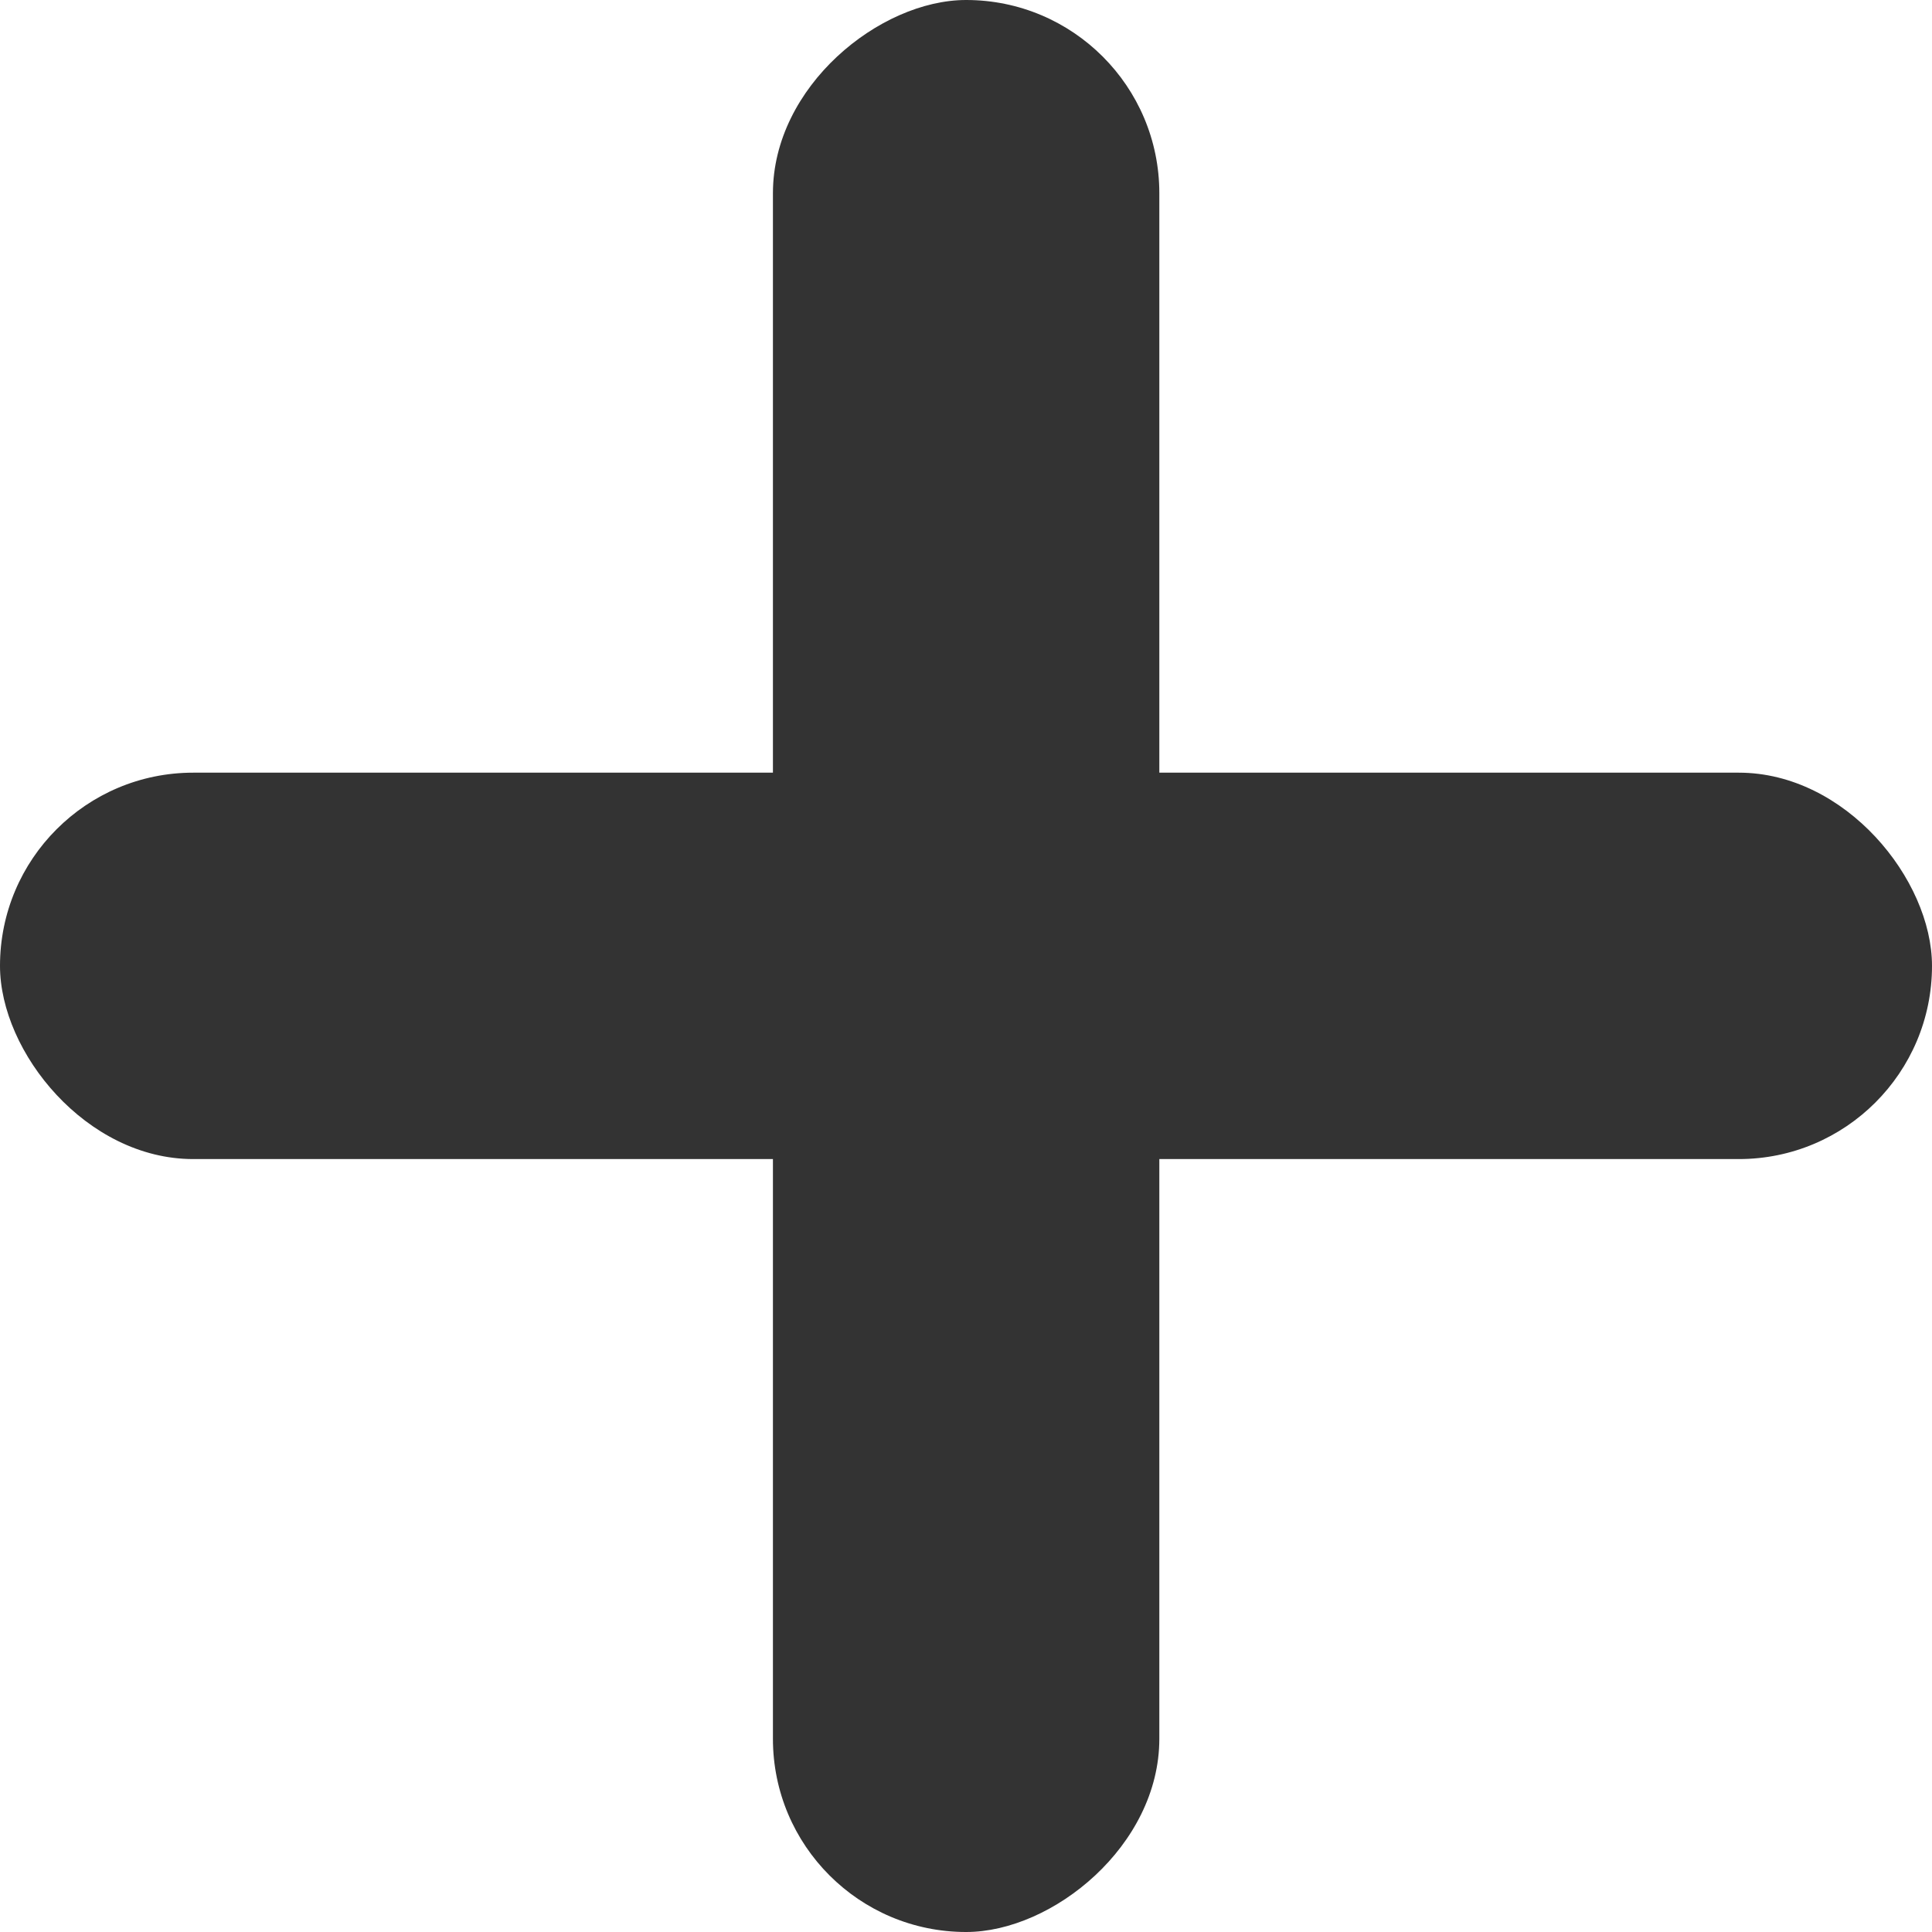
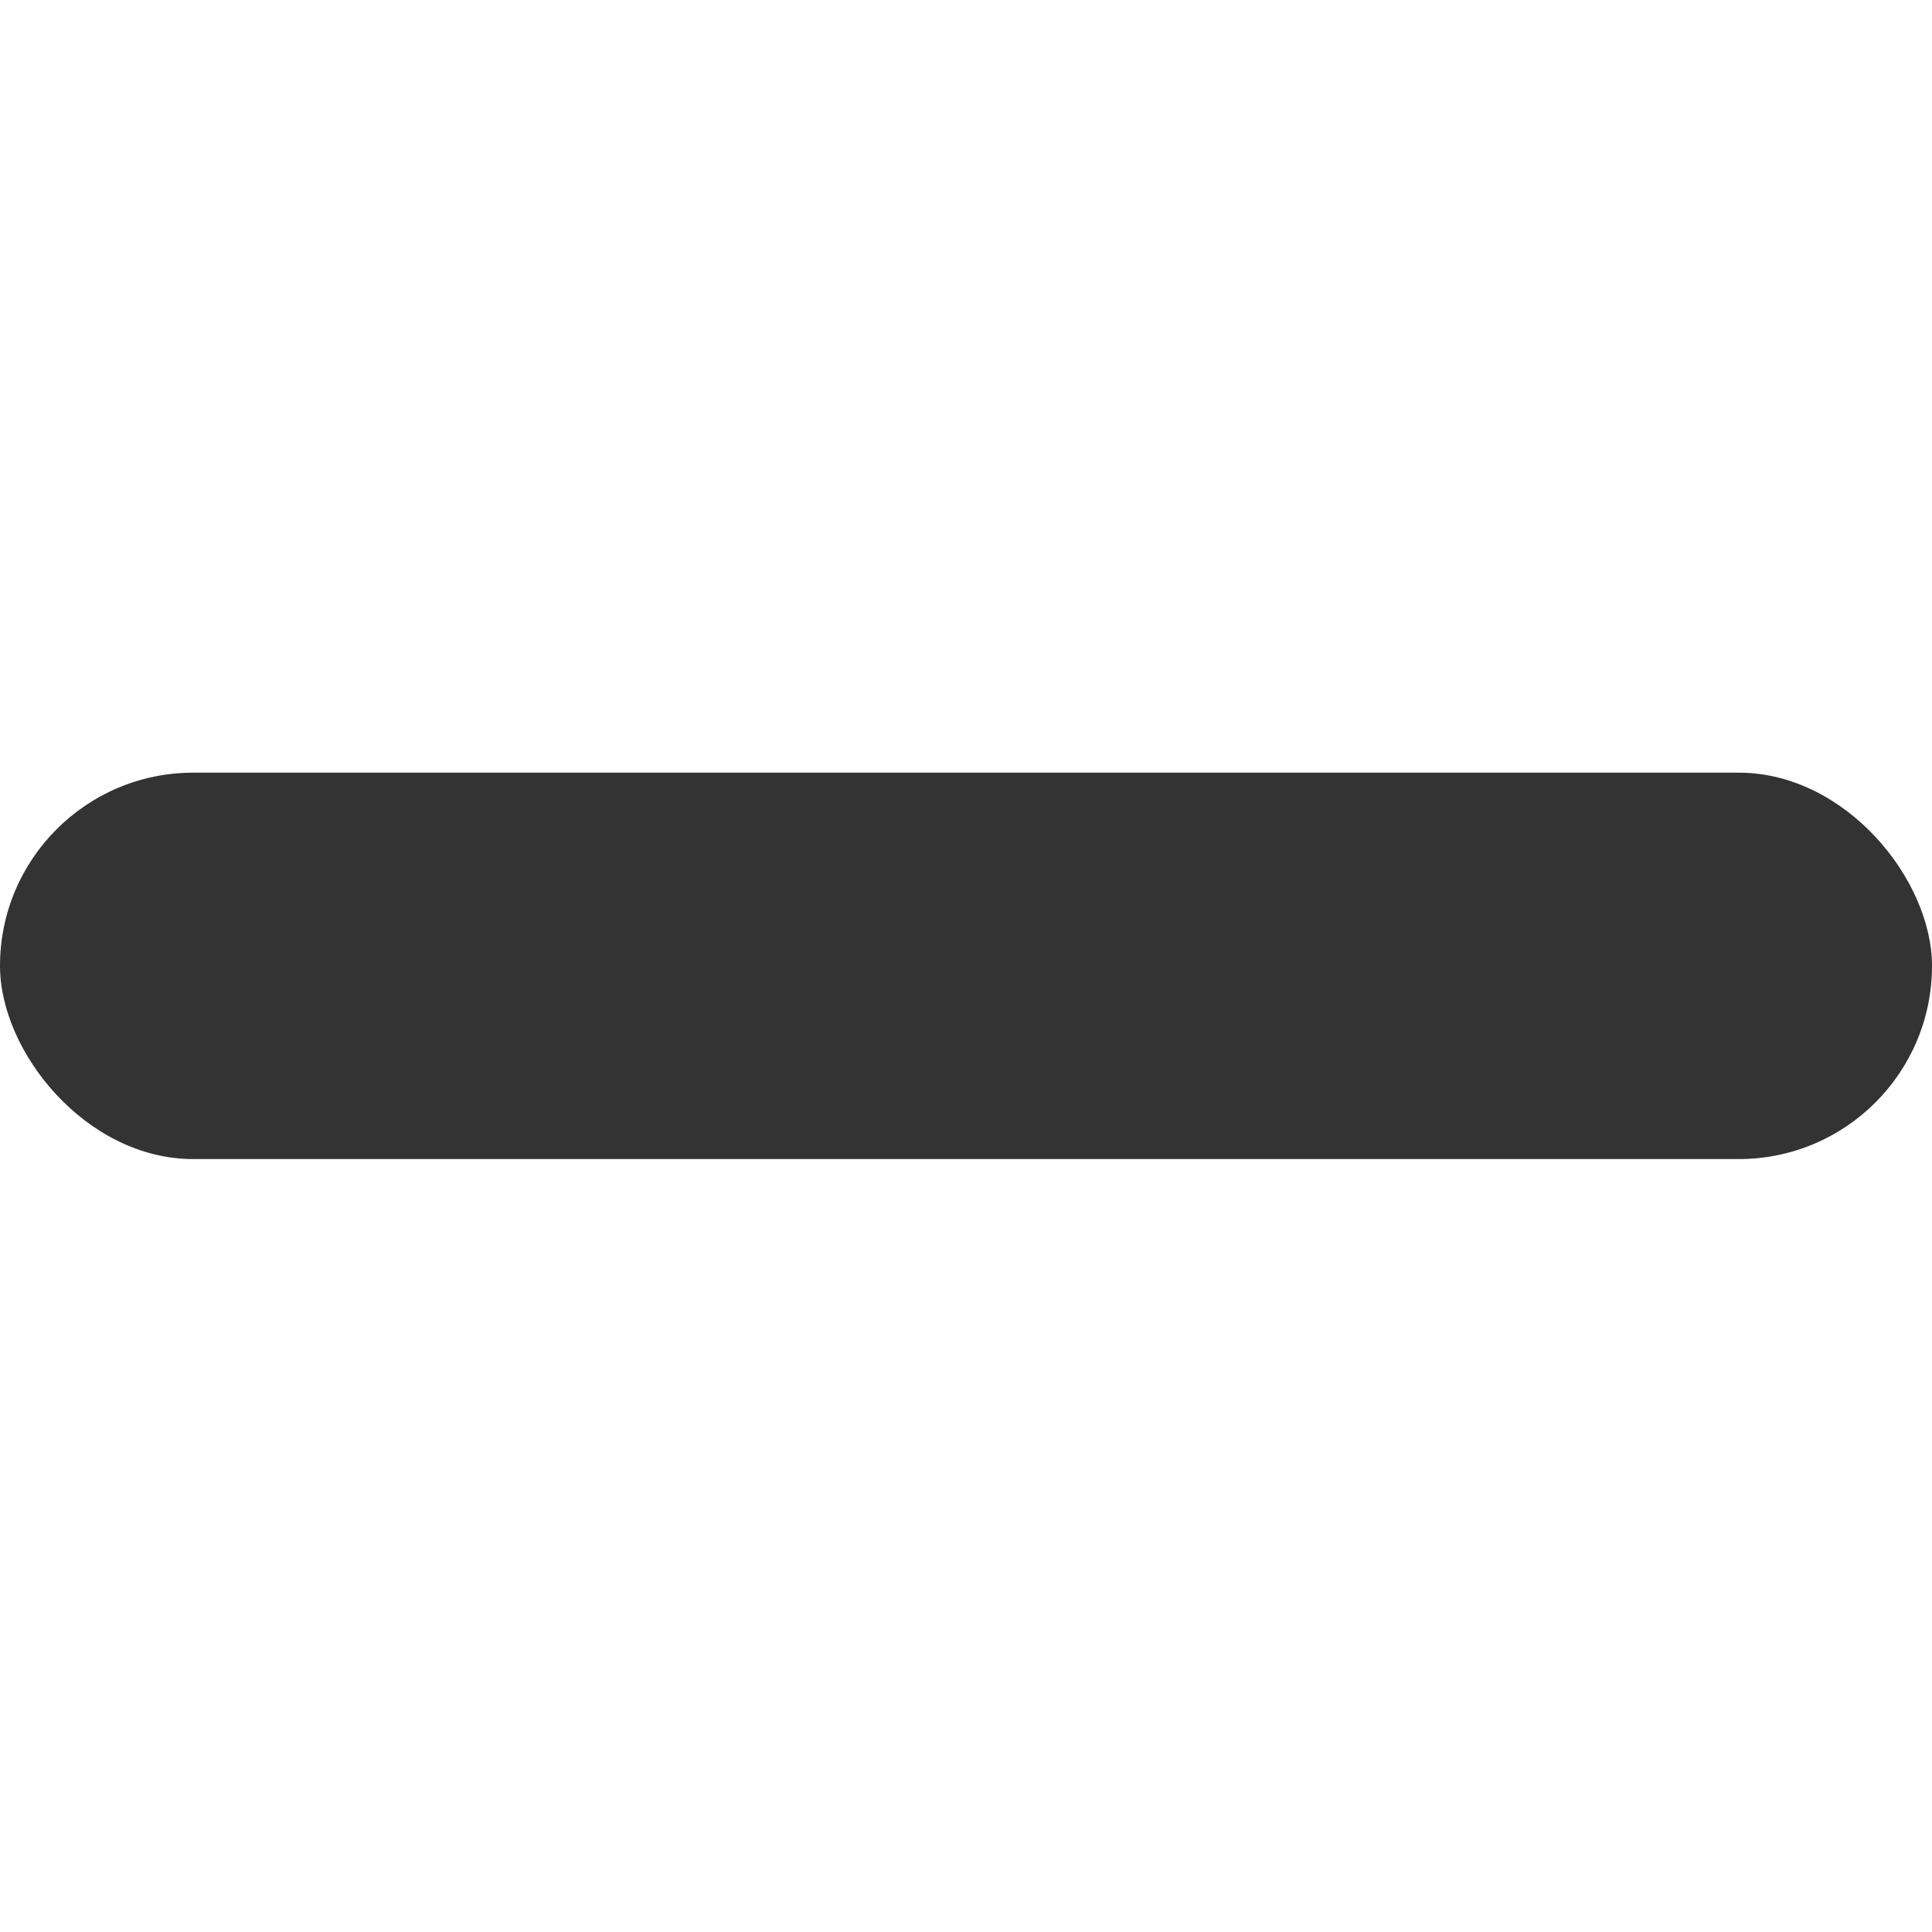
<svg xmlns="http://www.w3.org/2000/svg" width="15" height="15" viewBox="0 0 15 15">
  <g id="グループ_1162" data-name="グループ 1162" transform="translate(-616 -202)">
    <g id="グループ_165" data-name="グループ 165" transform="translate(554 245)">
      <rect id="長方形_59" data-name="長方形 59" width="15" height="3" rx="1.5" transform="translate(62 -37.001)" fill="#333" />
-       <rect id="長方形_60" data-name="長方形 60" width="15" height="3" rx="1.5" transform="translate(71.001 -43) rotate(90)" fill="#333" />
    </g>
  </g>
</svg>